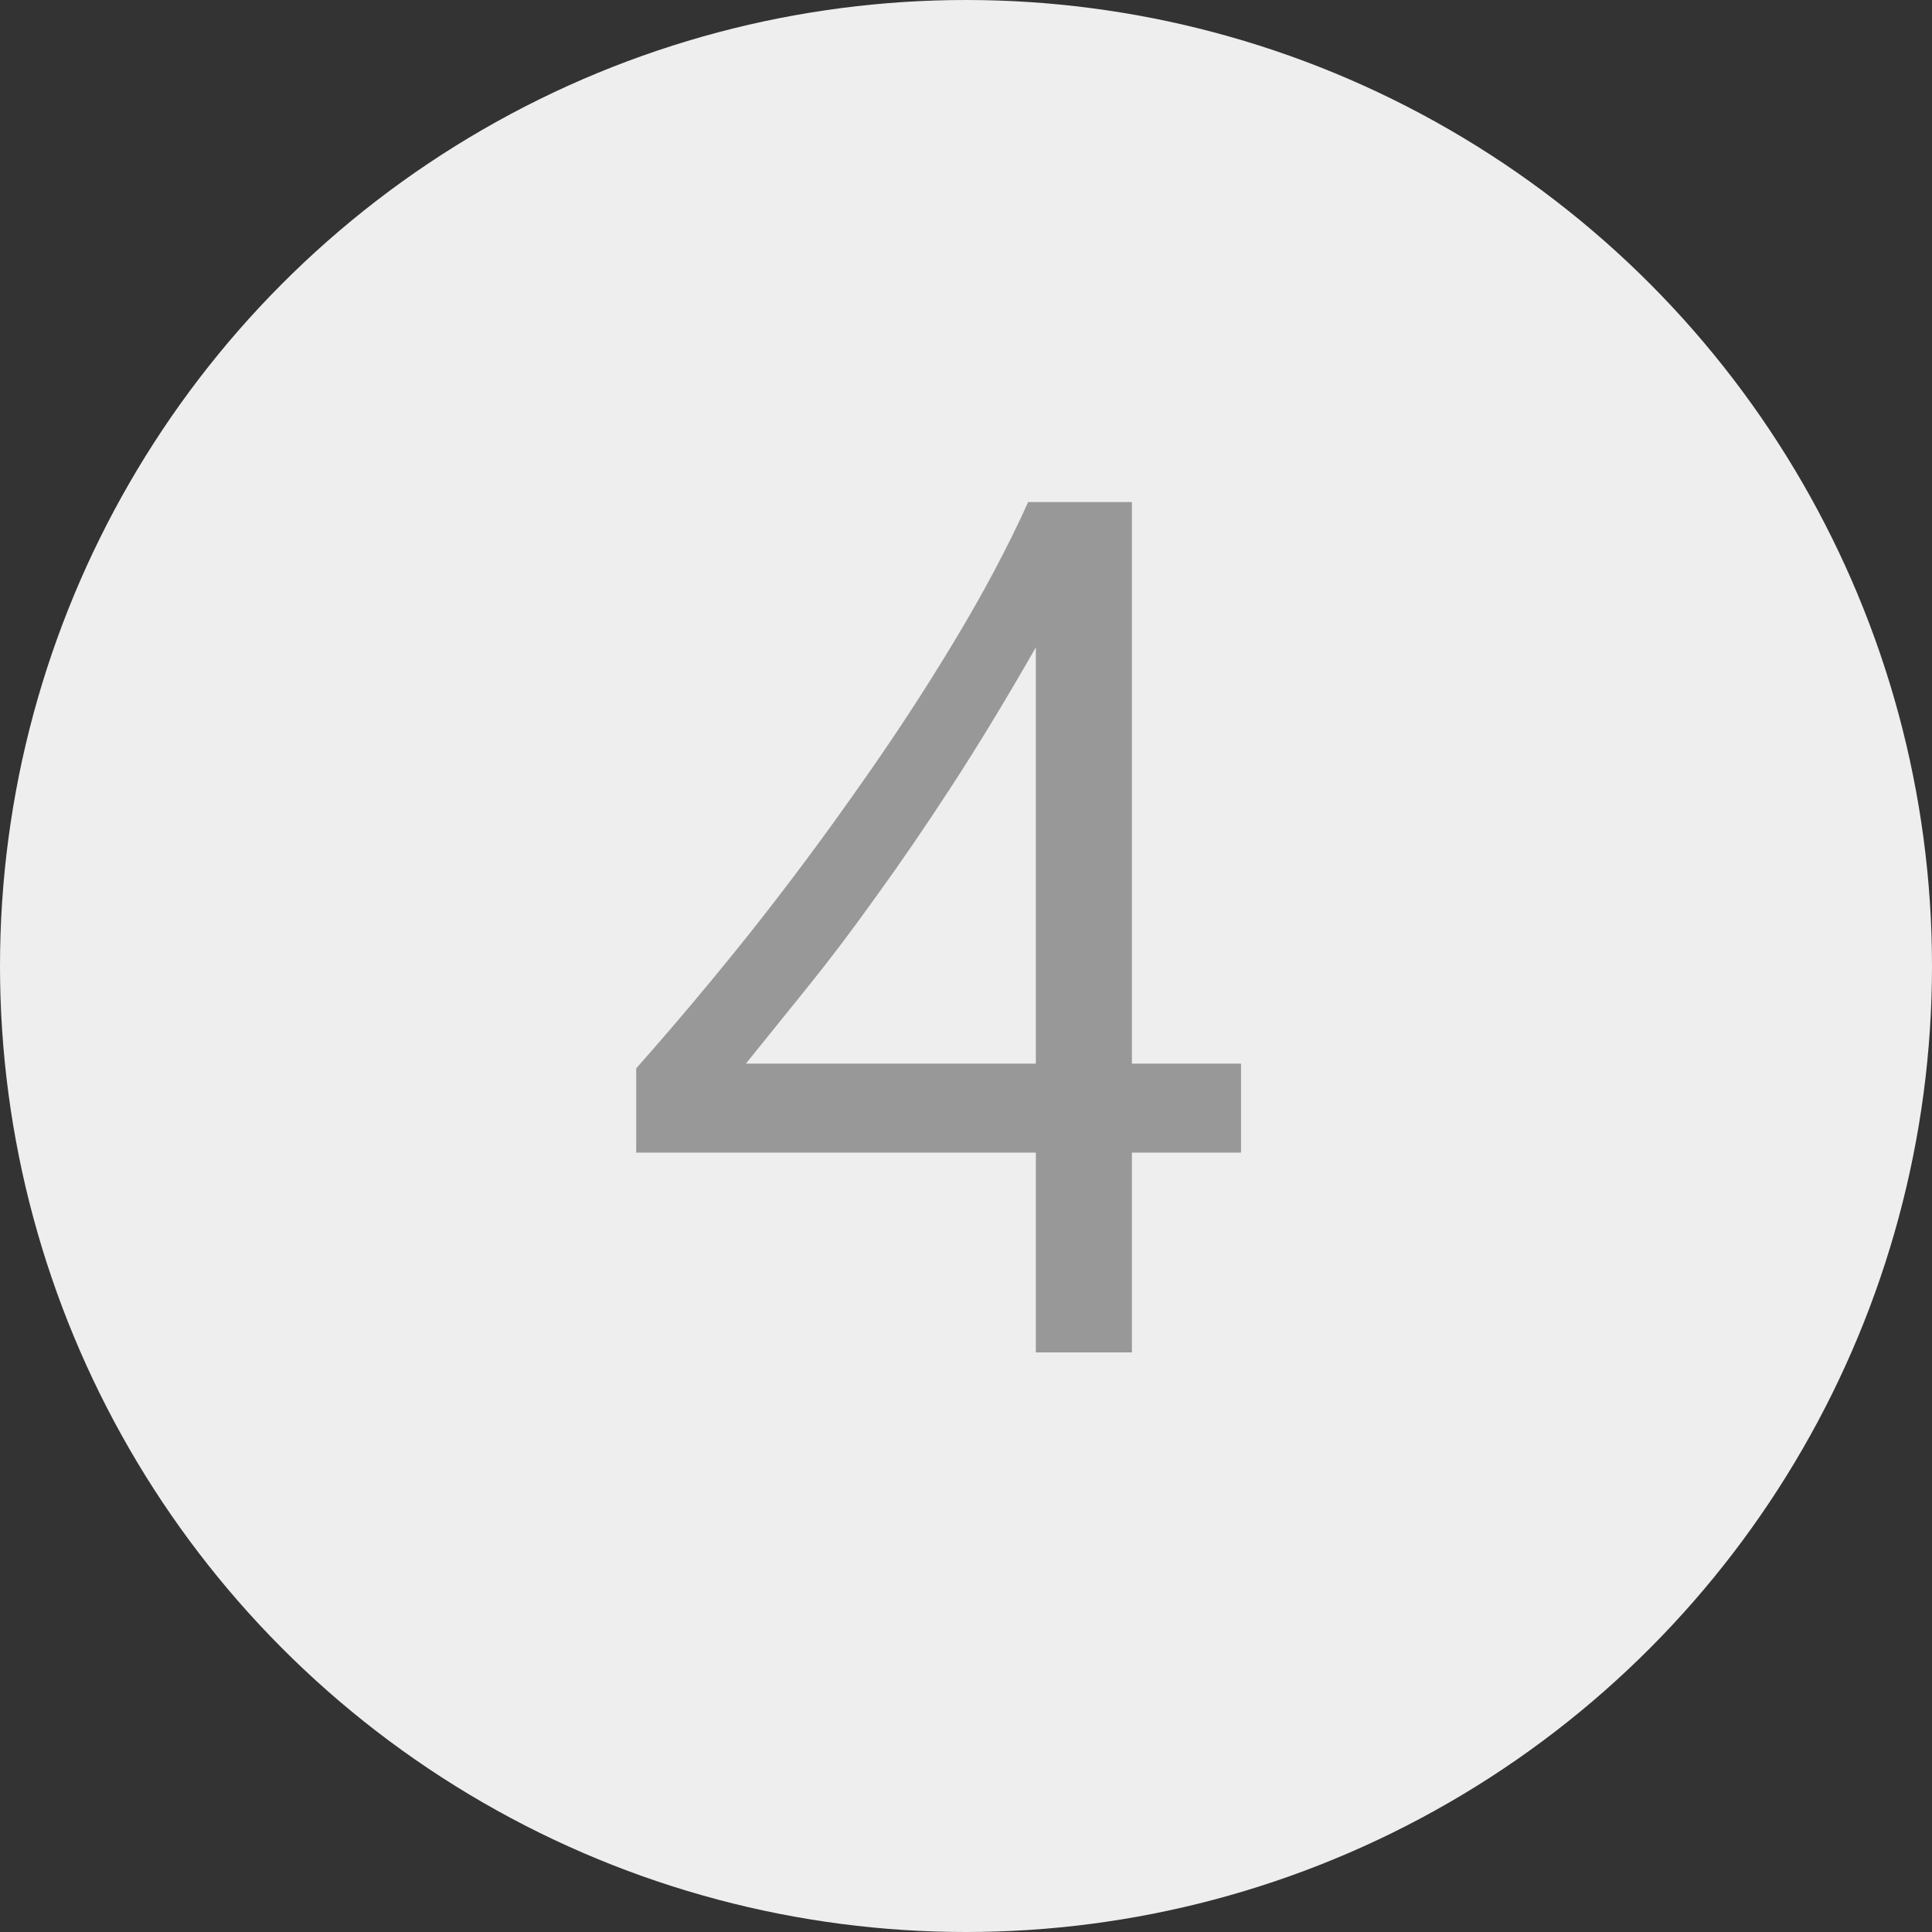
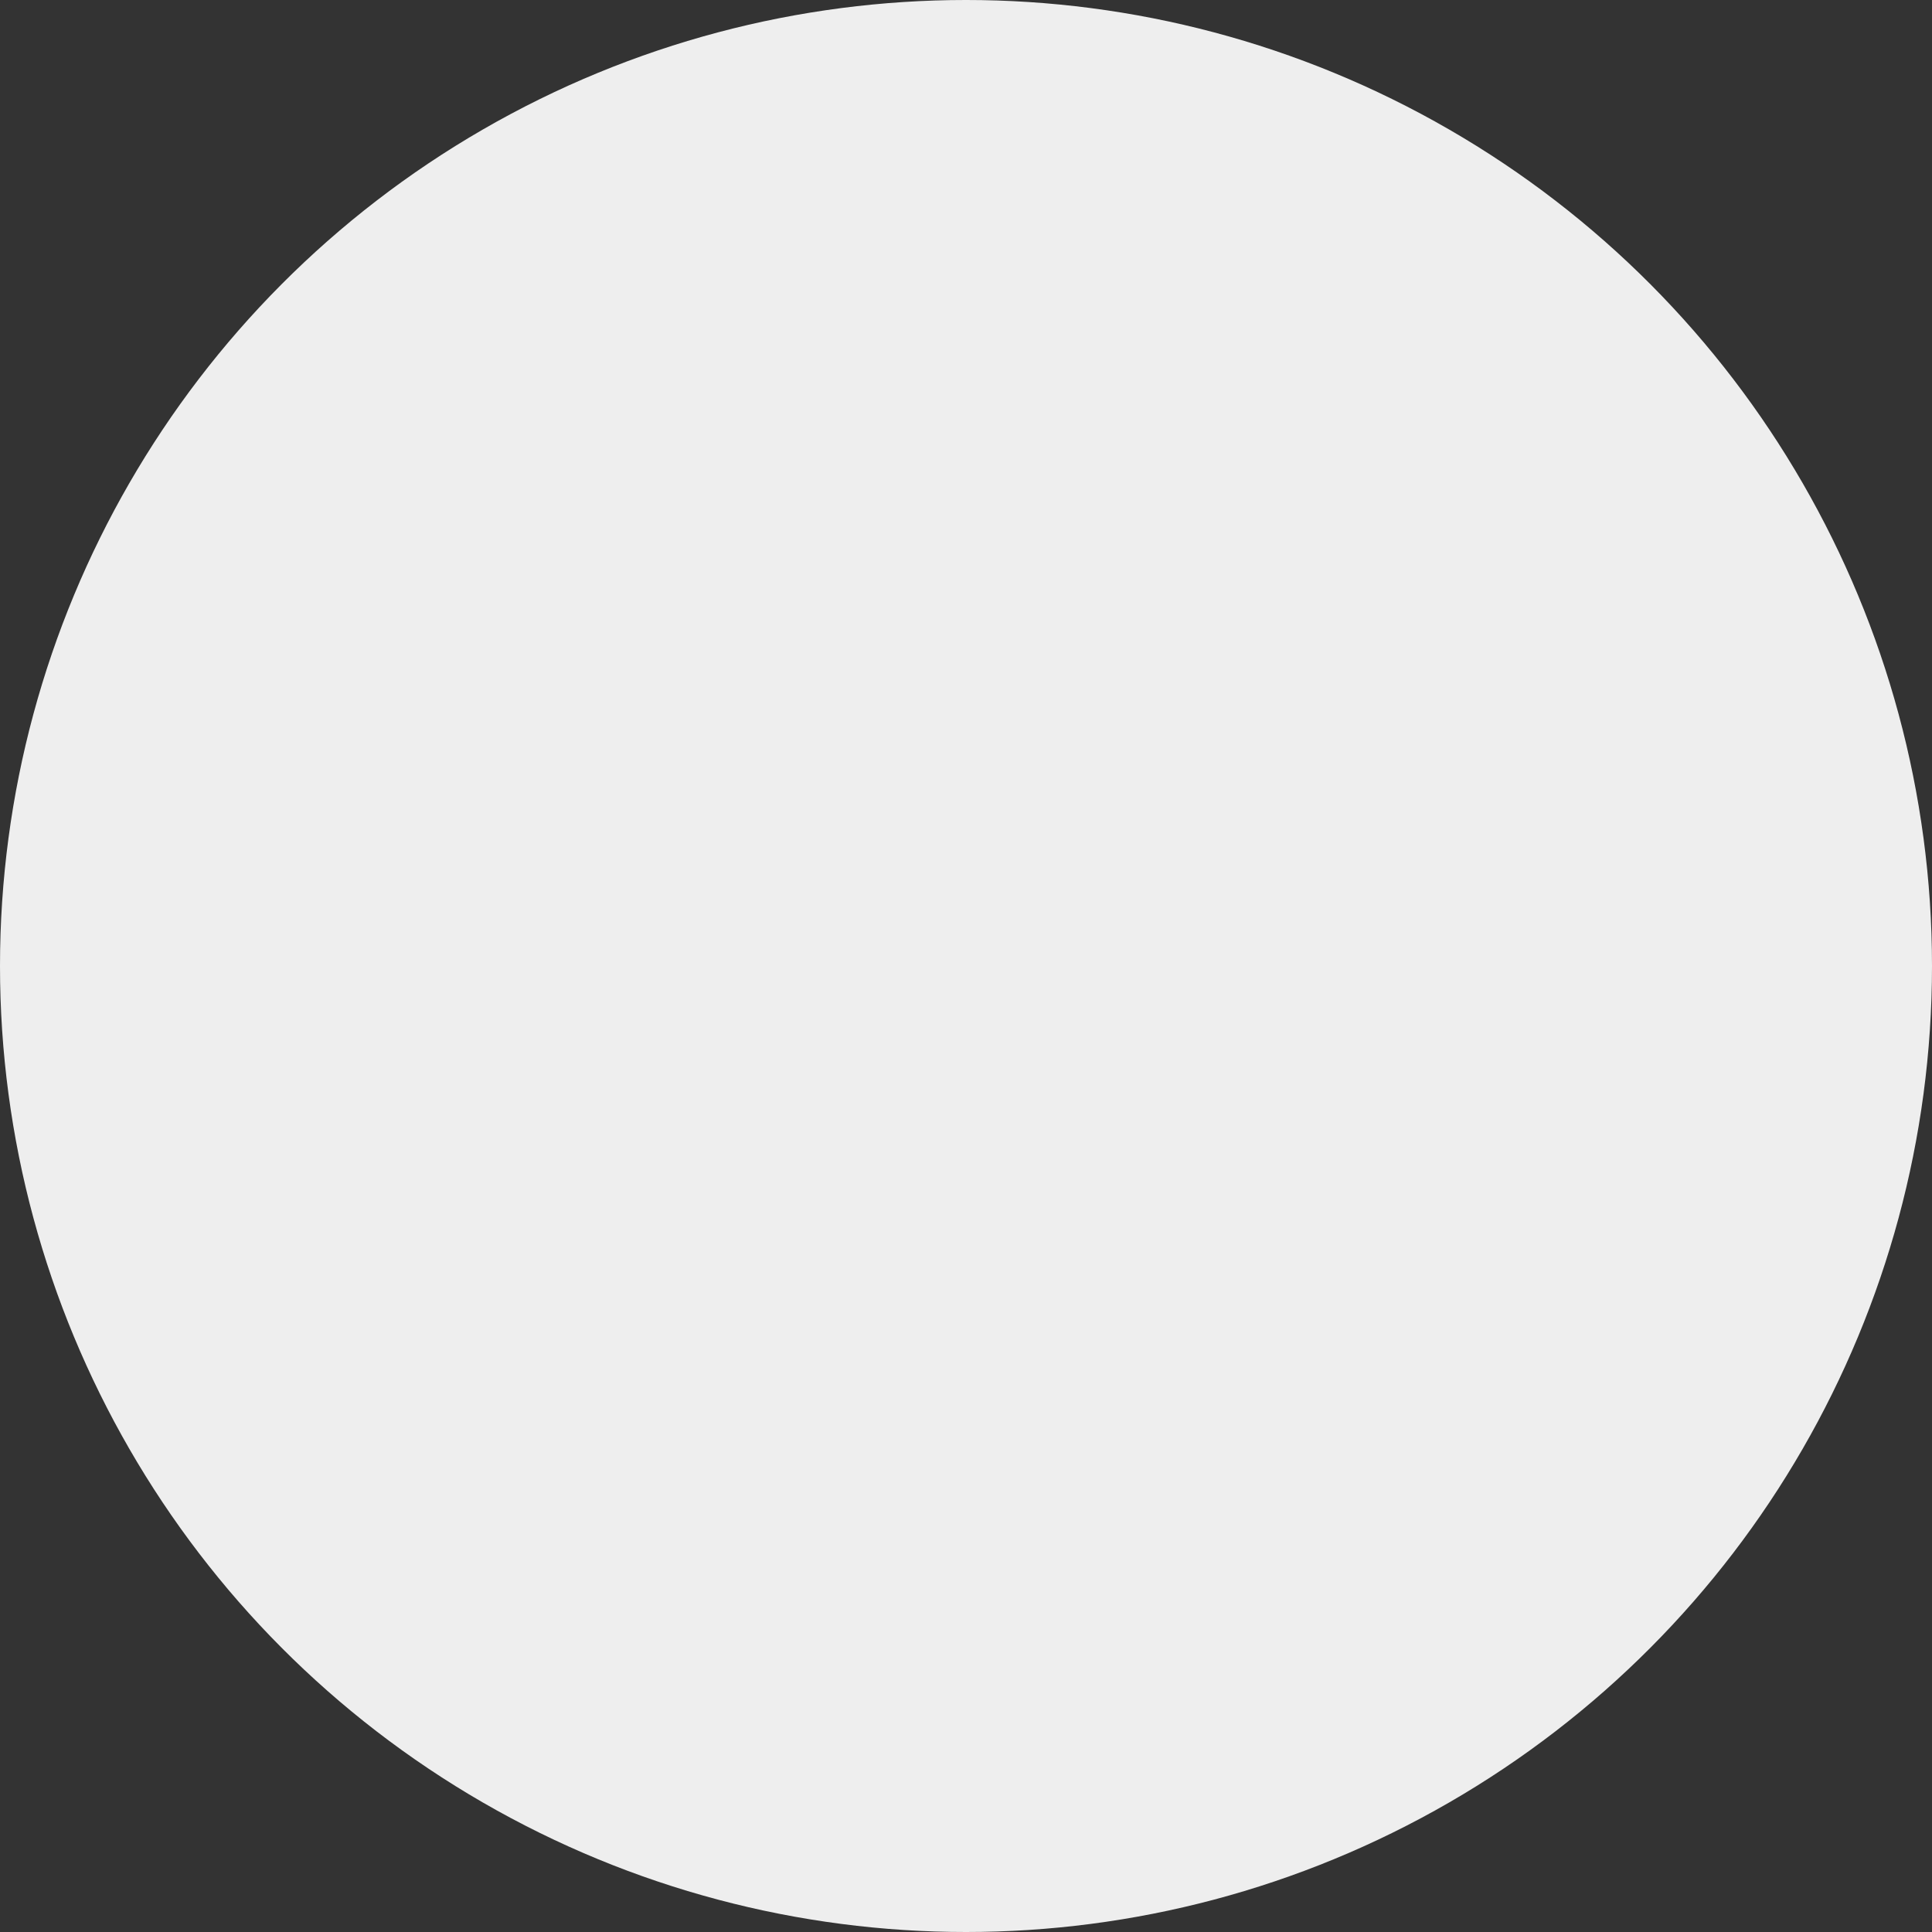
<svg xmlns="http://www.w3.org/2000/svg" width="40" height="40" viewBox="0 0 40 40" fill="none">
  <rect x="0" y="0" width="40" height="40" fill="#333333" stroke="none" />
  <circle cx="20" cy="20" r="20" fill="#EEEEEE" />
-   <path d="M23.435 10.395V22.021H25.694V23.863H23.435V28H21.446V23.863H13.172V22.119C13.941 21.252 14.719 20.327 15.505 19.345C16.29 18.355 17.039 17.352 17.751 16.337C18.471 15.322 19.134 14.311 19.74 13.305C20.354 12.29 20.869 11.32 21.287 10.395H23.435ZM15.443 22.021H21.446V13.403C20.833 14.475 20.252 15.433 19.703 16.276C19.155 17.119 18.631 17.884 18.132 18.571C17.641 19.259 17.17 19.881 16.72 20.438C16.27 20.994 15.844 21.522 15.443 22.021Z" fill="#989898" />
</svg>